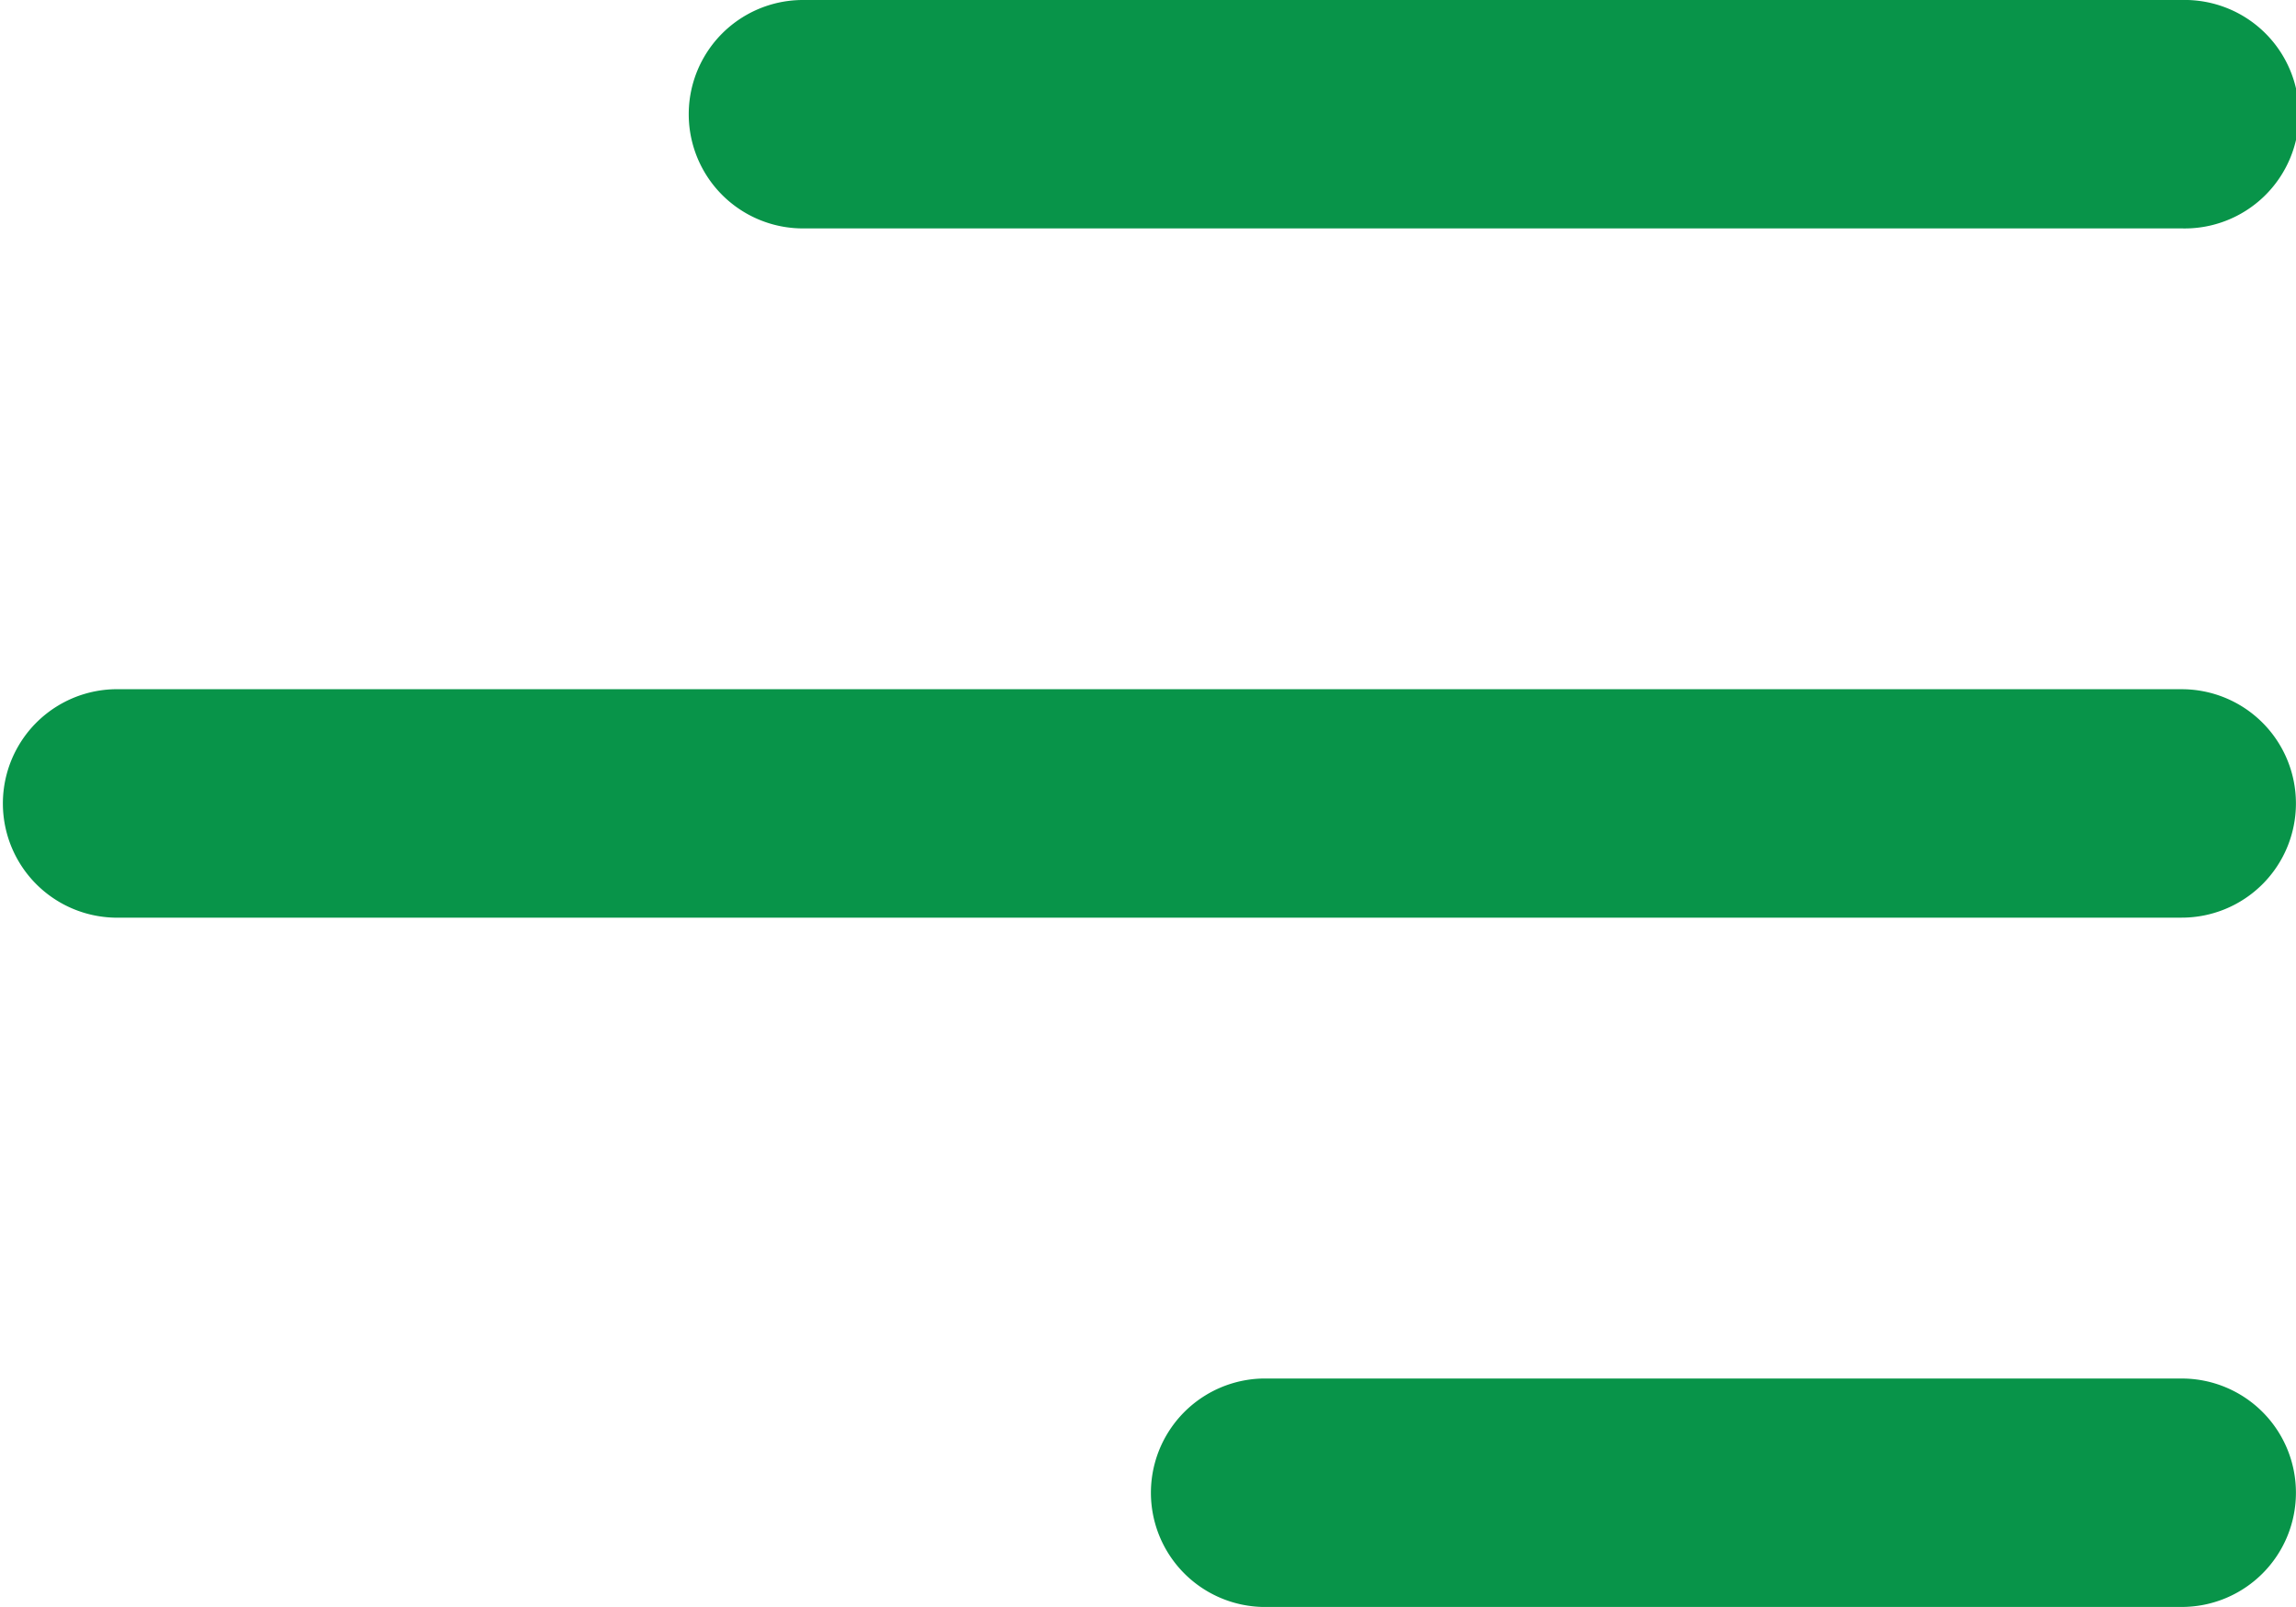
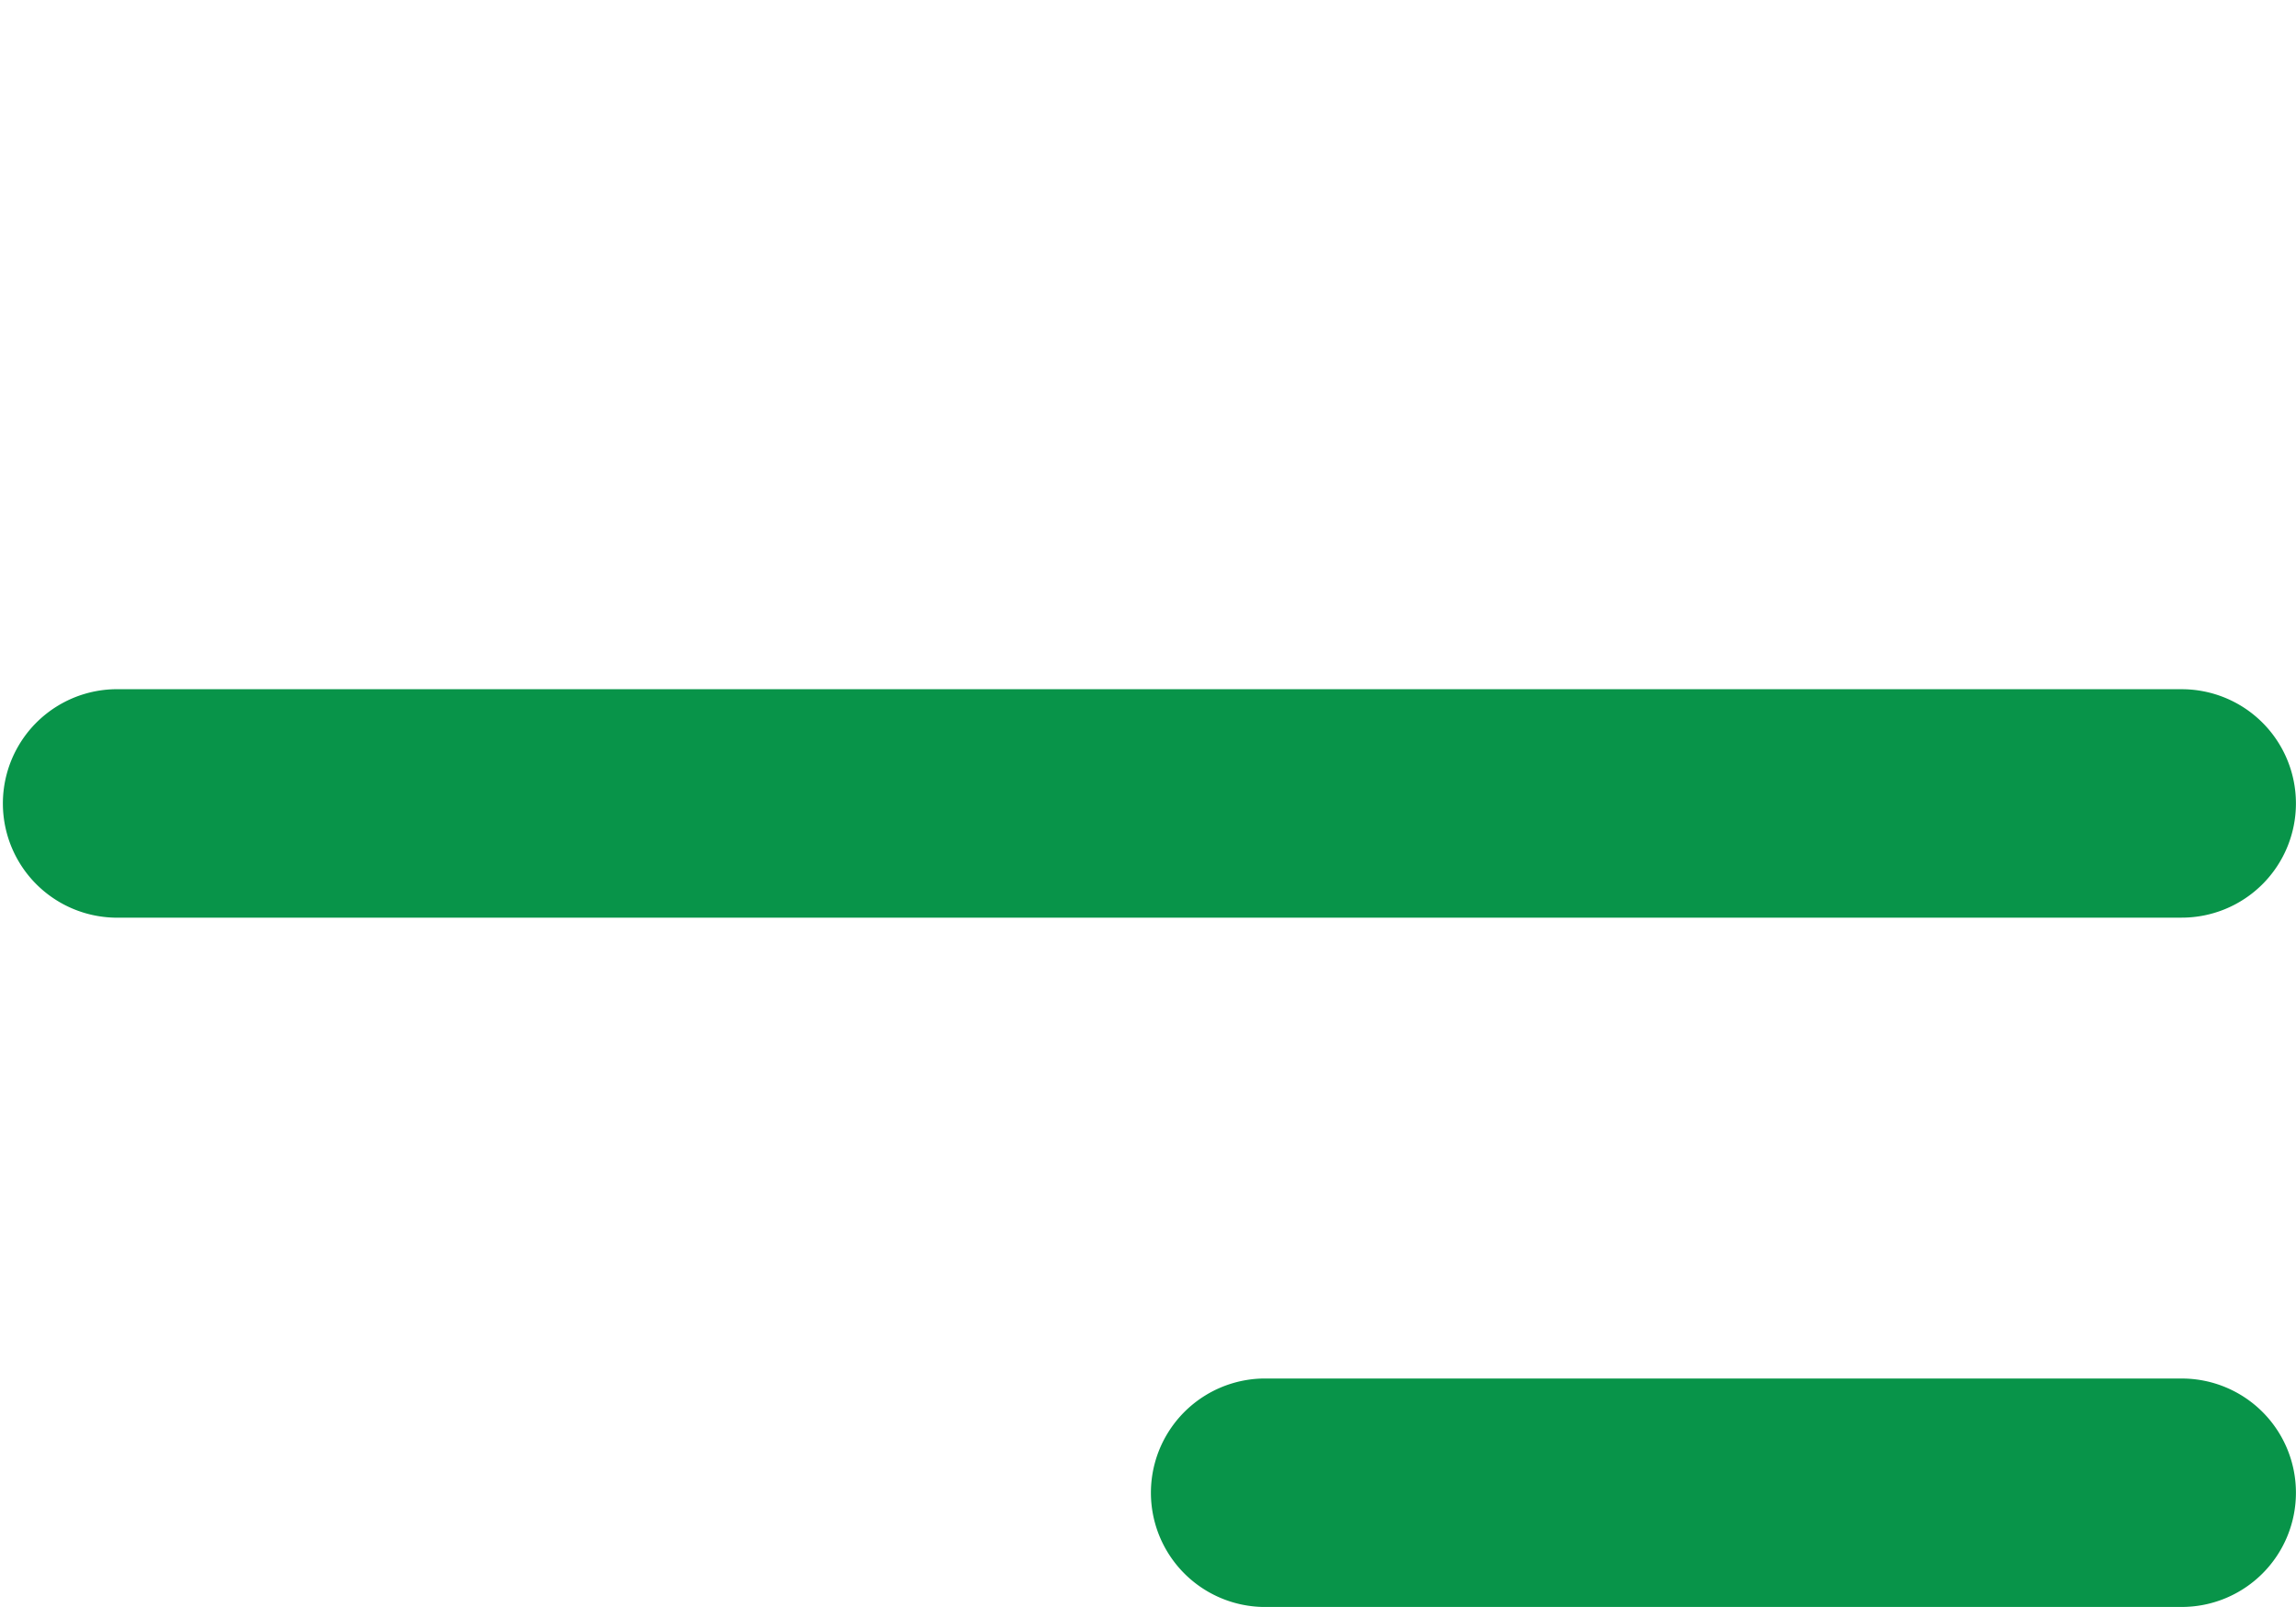
<svg xmlns="http://www.w3.org/2000/svg" width="30.001" height="21" viewBox="0 0 30.001 21">
  <g id="hamburguer" transform="translate(-3 -7.5)">
    <path id="Caminho_29692" data-name="Caminho 29692" d="M33,27.008A1.492,1.492,0,0,1,31.508,28.5H19.493a1.493,1.493,0,0,1,0-2.985H31.508A1.491,1.491,0,0,1,33,27.007Z" fill="#089449" />
    <path id="Caminho_29693" data-name="Caminho 29693" d="M33,18a1.492,1.492,0,0,1-1.492,1.492H4.492a1.493,1.493,0,0,1,0-2.985H31.507A1.492,1.492,0,0,1,33,18Z" fill="#089449" />
-     <path id="Caminho_29694" data-name="Caminho 29694" d="M31.508,10.485a1.493,1.493,0,1,0,0-2.985H13.492a1.492,1.492,0,1,0,0,2.985H31.507Z" fill="#089449" />
  </g>
</svg>